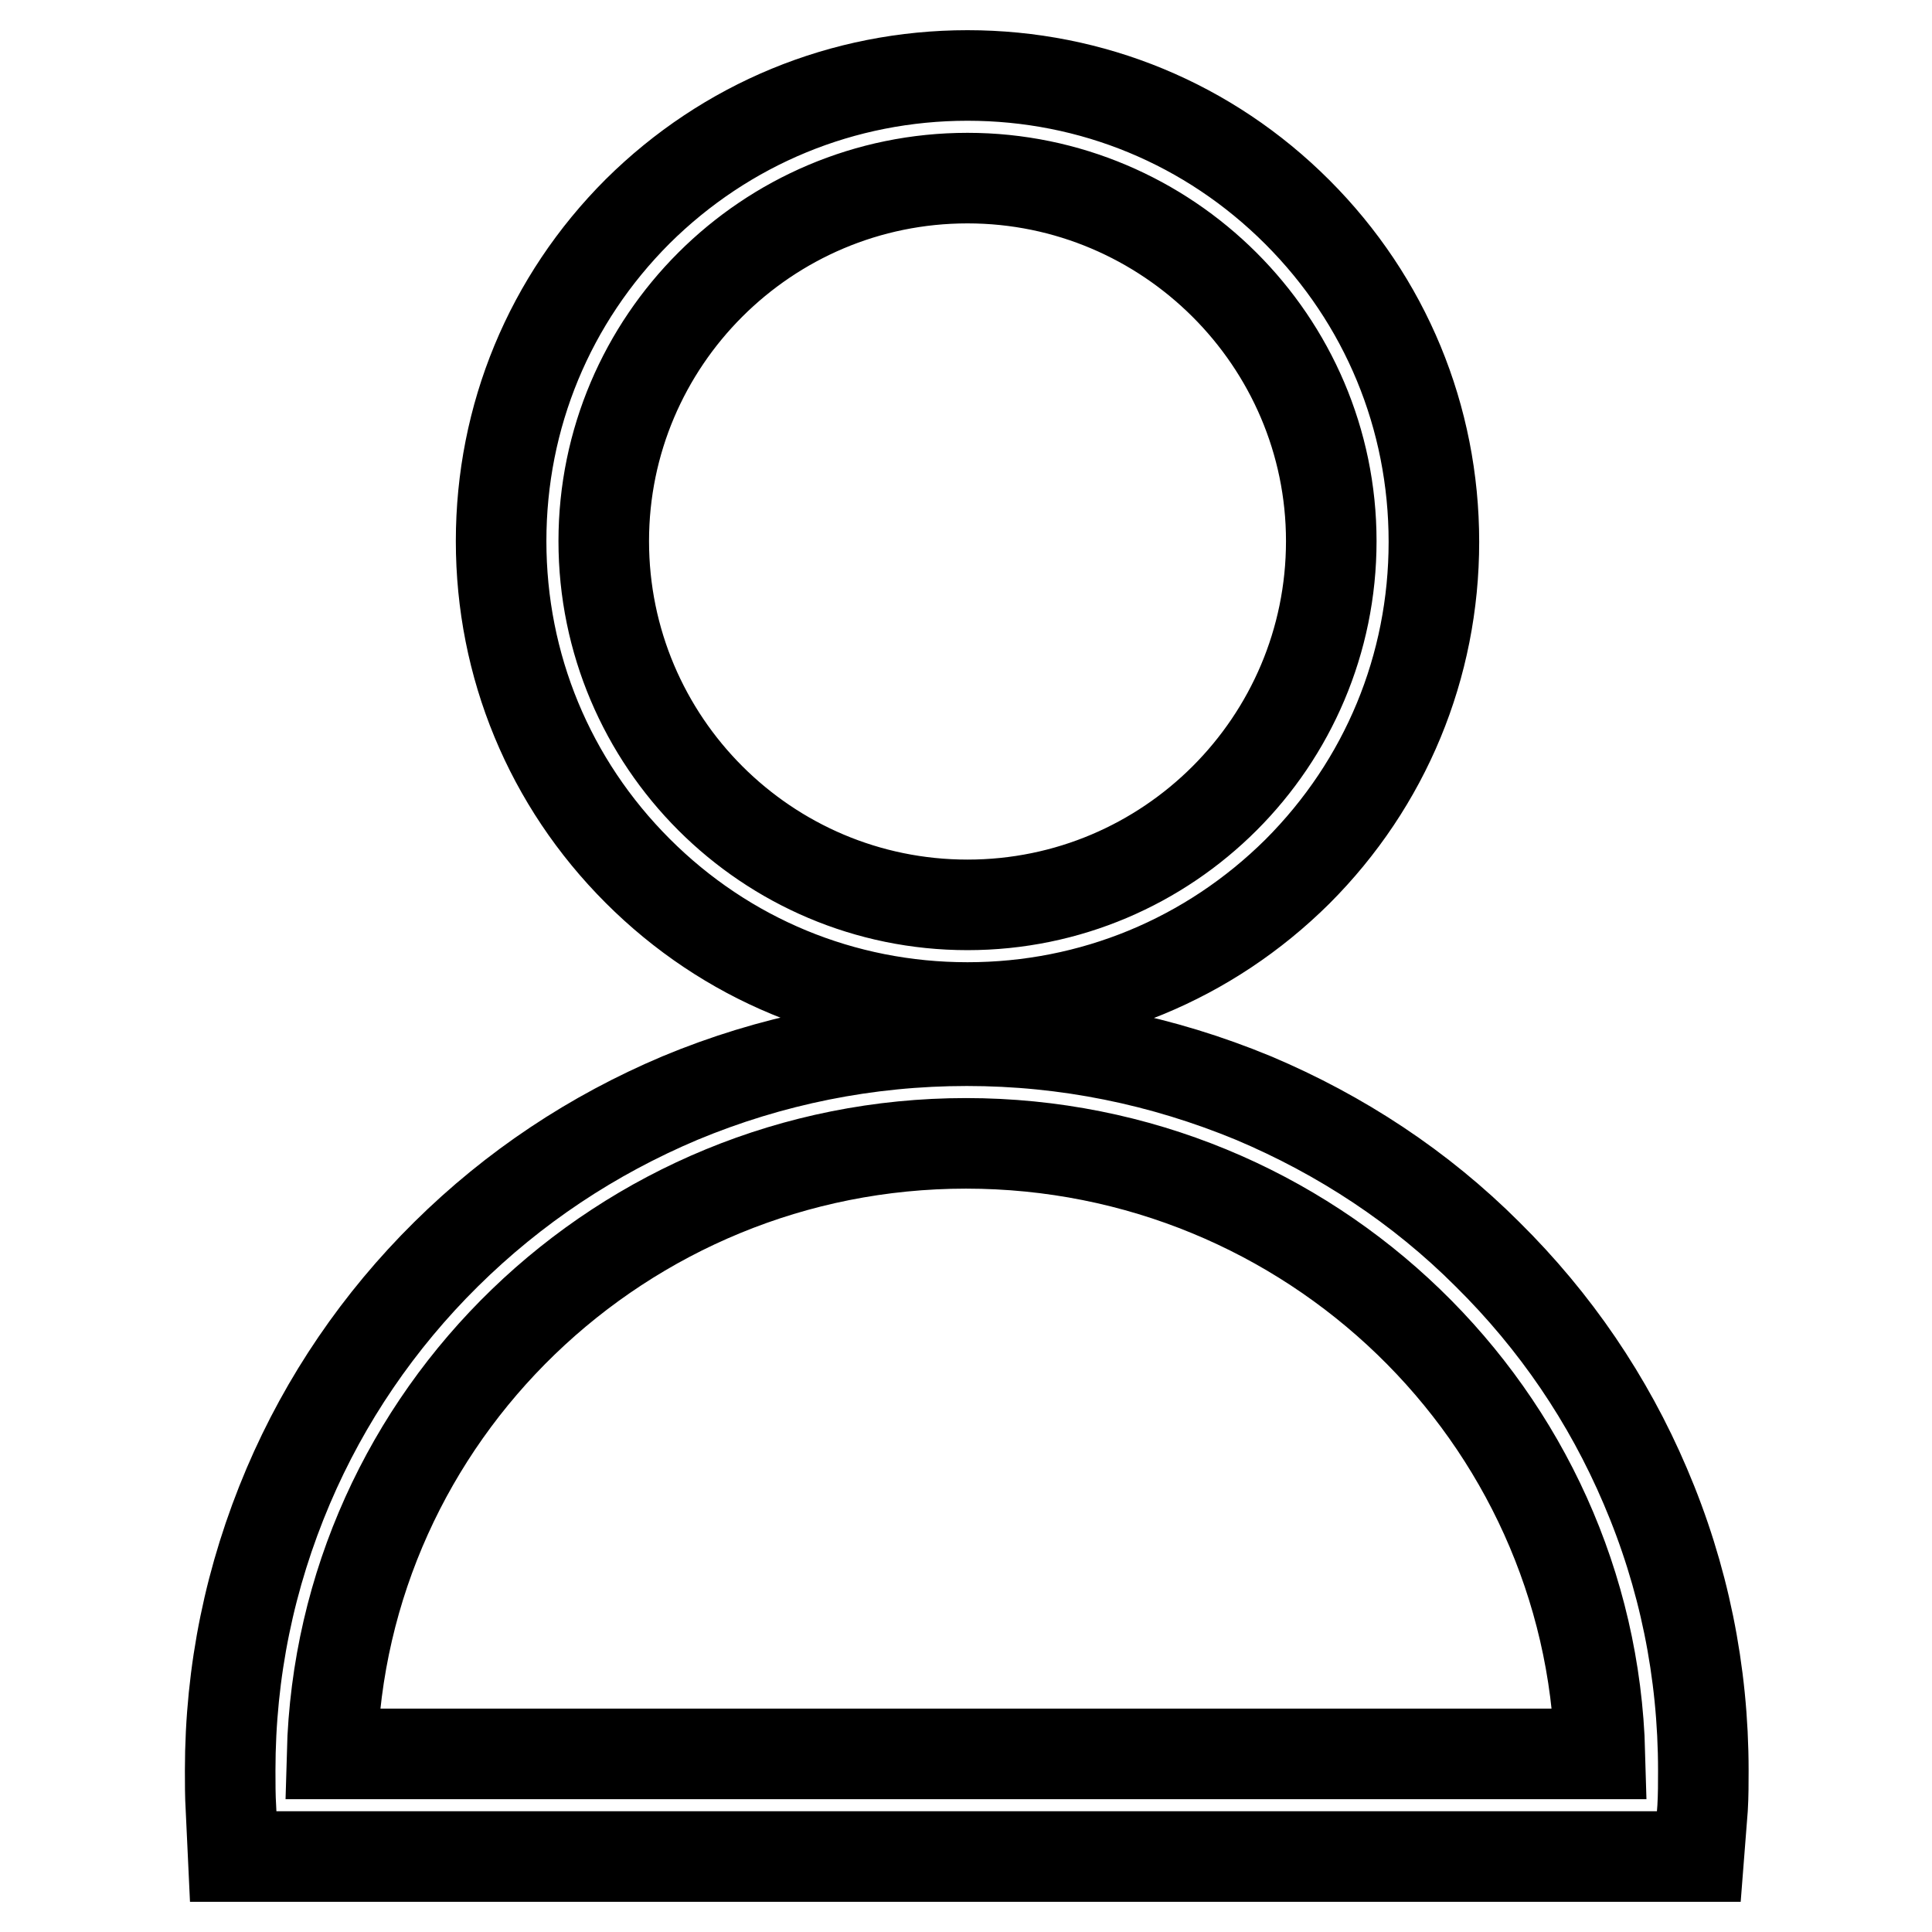
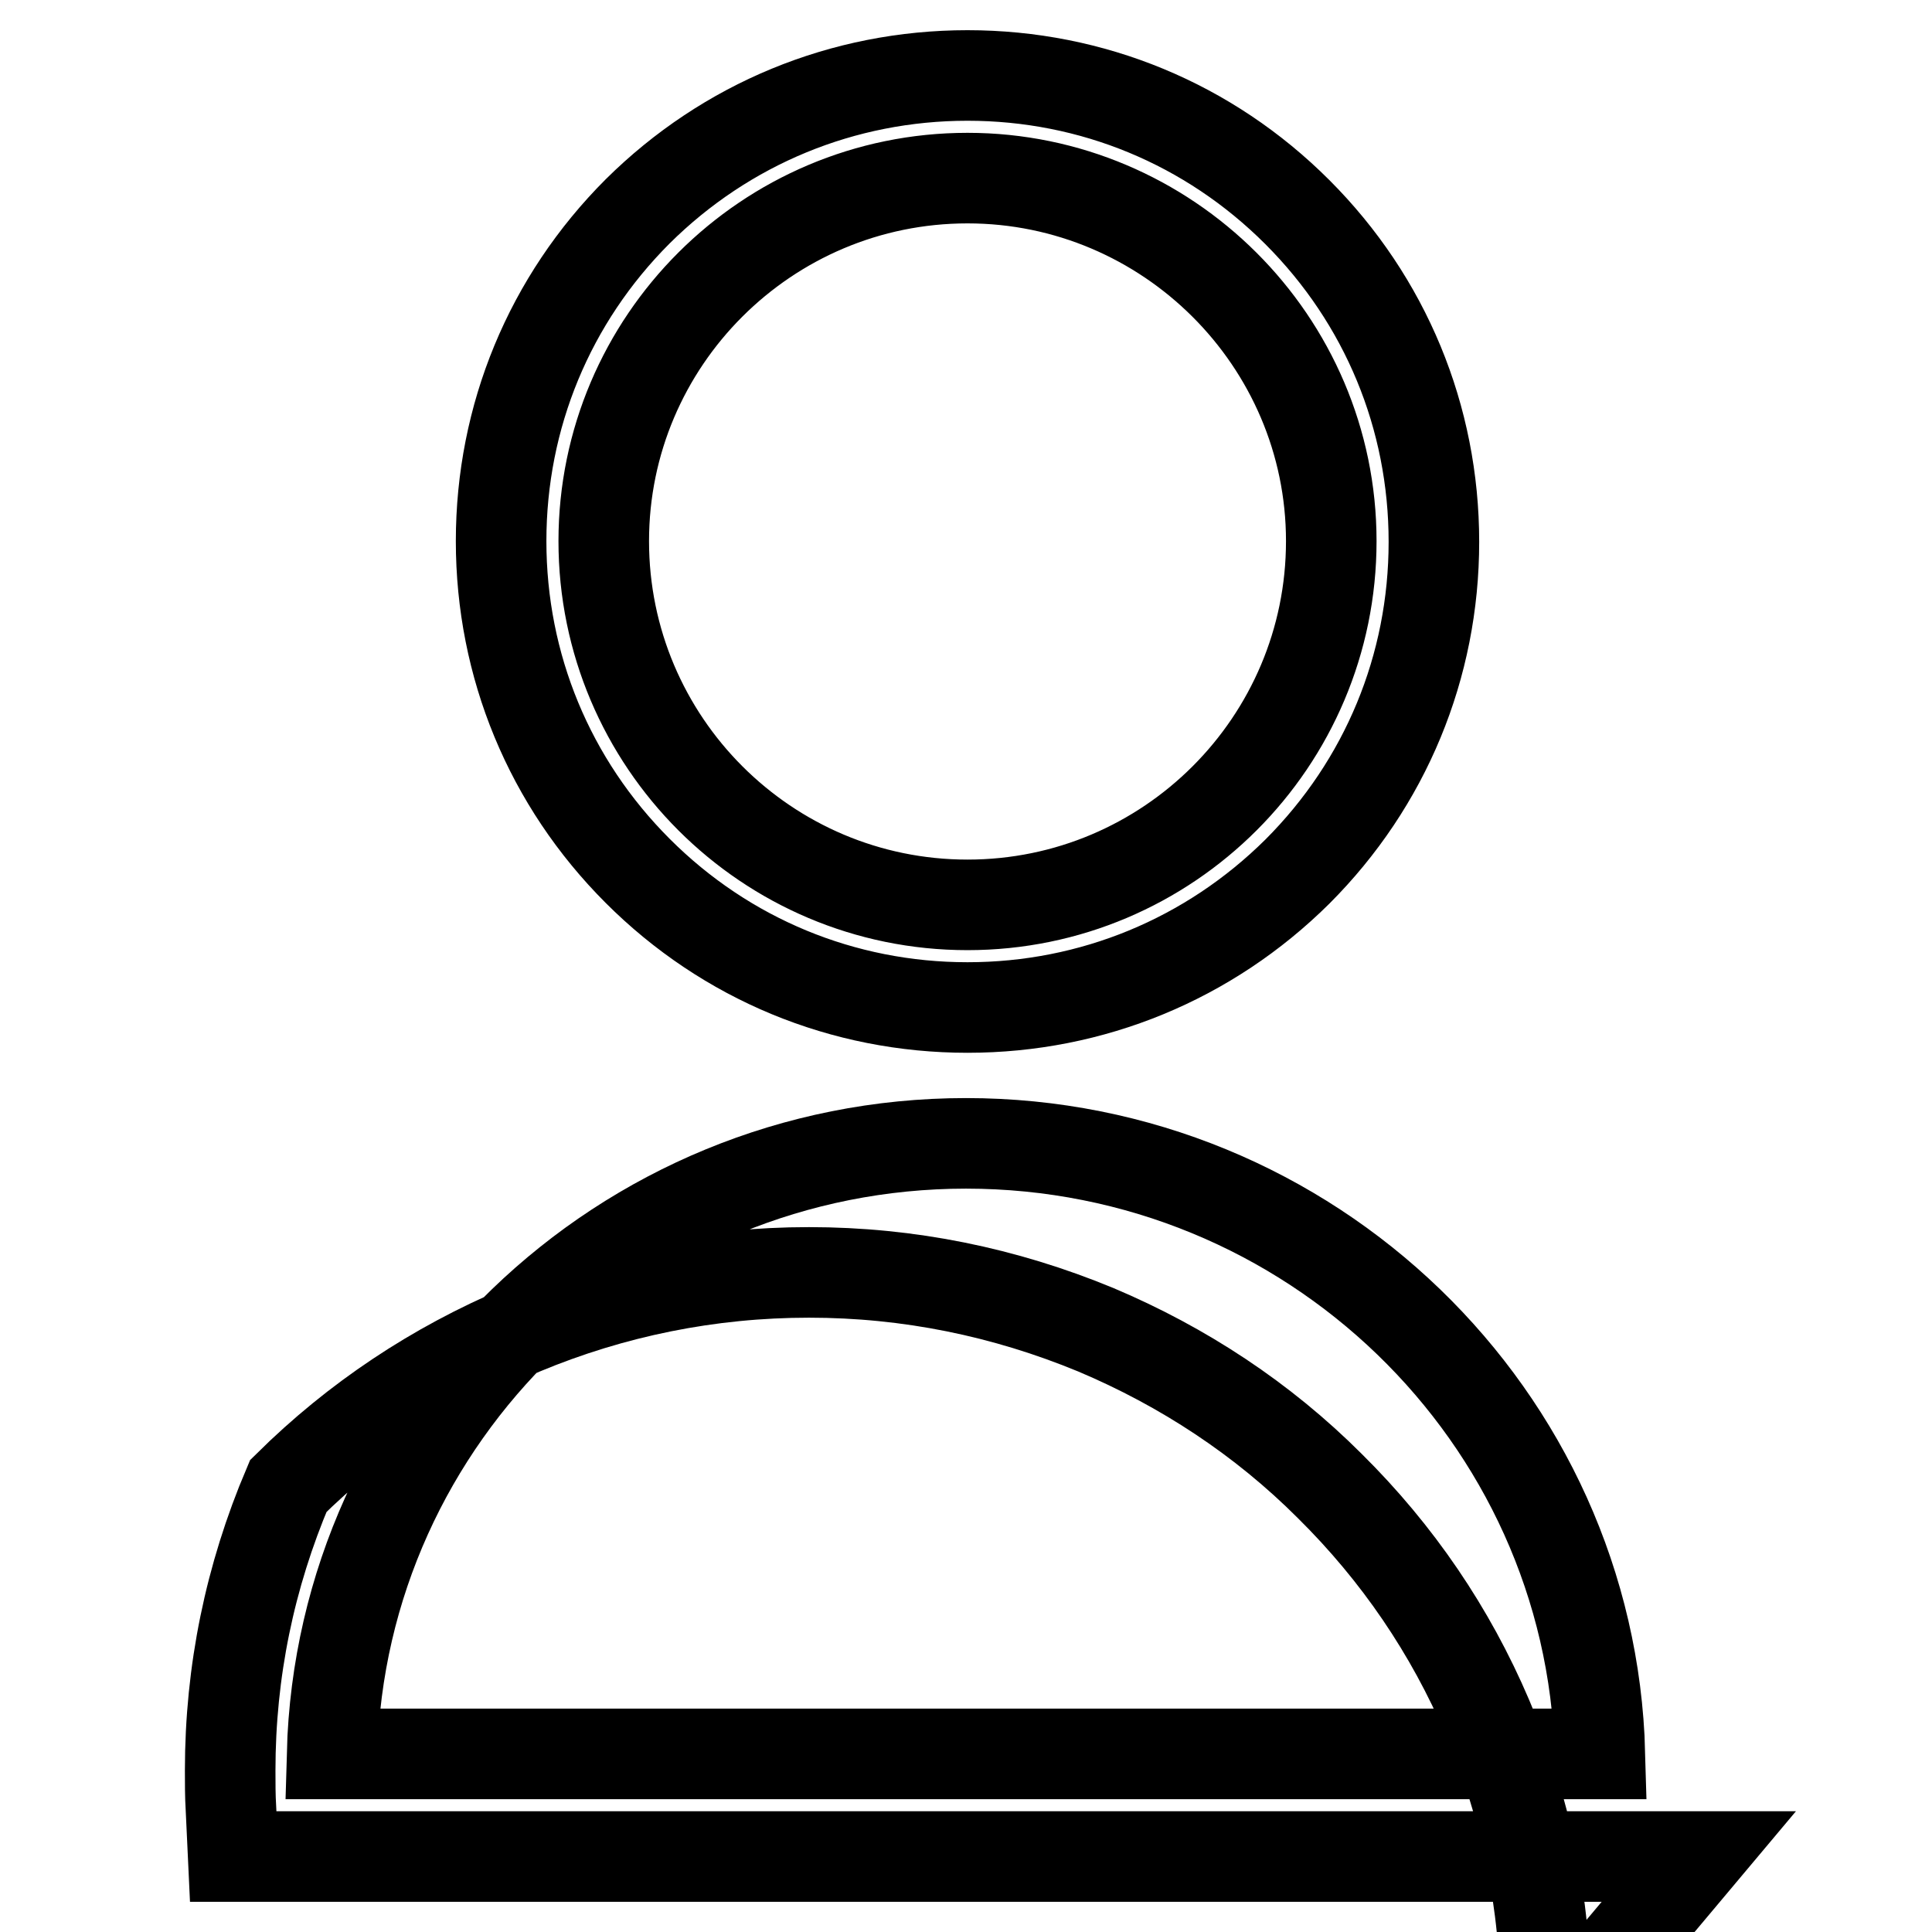
<svg xmlns="http://www.w3.org/2000/svg" version="1.1" x="0px" y="0px" viewBox="0 0 256 256" enable-background="new 0 0 256 256" xml:space="preserve">
  <g>
-     <path stroke-width="12" fill-opacity="0" stroke="#000000" d="M128.2,133.5c-16.5,0-32-6.4-43.7-18.1c-11.7-11.7-18.1-27.2-18.1-43.7s6.4-32,18.1-43.7 C96.2,16.4,111.7,10,128.2,10c16.5,0,32,6.4,43.7,18.1c11.7,11.7,18.1,27.2,18.1,43.7s-6.4,32-18.1,43.7 C160.2,127.1,144.7,133.5,128.2,133.5z M128.2,23.6C101.6,23.6,80,45.2,80,71.7c0,26.6,21.6,48.2,48.2,48.2 c26.6,0,48.2-21.6,48.2-48.2C176.4,45.2,154.7,23.6,128.2,23.6z M225.1,246H30.9l-0.3-6.4c-0.1-1.6-0.1-3.3-0.1-5 c0-13.1,2.6-25.7,7.7-37.7c4.9-11.5,12-21.9,20.9-30.7c9-8.9,19.4-15.8,31-20.7c12-5,24.8-7.6,38-7.6c13.2,0,25.9,2.6,38,7.6 c11.6,4.9,22.1,11.8,31,20.7c9,8.9,16,19.2,20.9,30.7c5.1,11.9,7.7,24.6,7.7,37.7c0,1.7,0,3.3-0.1,5L225.1,246z M44,232.4h168 c-1.2-44.8-38.4-80.9-84-80.9C82.4,151.5,45.2,187.6,44,232.4z" />
+     <path stroke-width="12" fill-opacity="0" stroke="#000000" d="M128.2,133.5c-16.5,0-32-6.4-43.7-18.1c-11.7-11.7-18.1-27.2-18.1-43.7s6.4-32,18.1-43.7 C96.2,16.4,111.7,10,128.2,10c16.5,0,32,6.4,43.7,18.1c11.7,11.7,18.1,27.2,18.1,43.7s-6.4,32-18.1,43.7 C160.2,127.1,144.7,133.5,128.2,133.5z M128.2,23.6C101.6,23.6,80,45.2,80,71.7c0,26.6,21.6,48.2,48.2,48.2 c26.6,0,48.2-21.6,48.2-48.2C176.4,45.2,154.7,23.6,128.2,23.6z M225.1,246H30.9l-0.3-6.4c-0.1-1.6-0.1-3.3-0.1-5 c0-13.1,2.6-25.7,7.7-37.7c9-8.9,19.4-15.8,31-20.7c12-5,24.8-7.6,38-7.6c13.2,0,25.9,2.6,38,7.6 c11.6,4.9,22.1,11.8,31,20.7c9,8.9,16,19.2,20.9,30.7c5.1,11.9,7.7,24.6,7.7,37.7c0,1.7,0,3.3-0.1,5L225.1,246z M44,232.4h168 c-1.2-44.8-38.4-80.9-84-80.9C82.4,151.5,45.2,187.6,44,232.4z" />
  </g>
</svg>